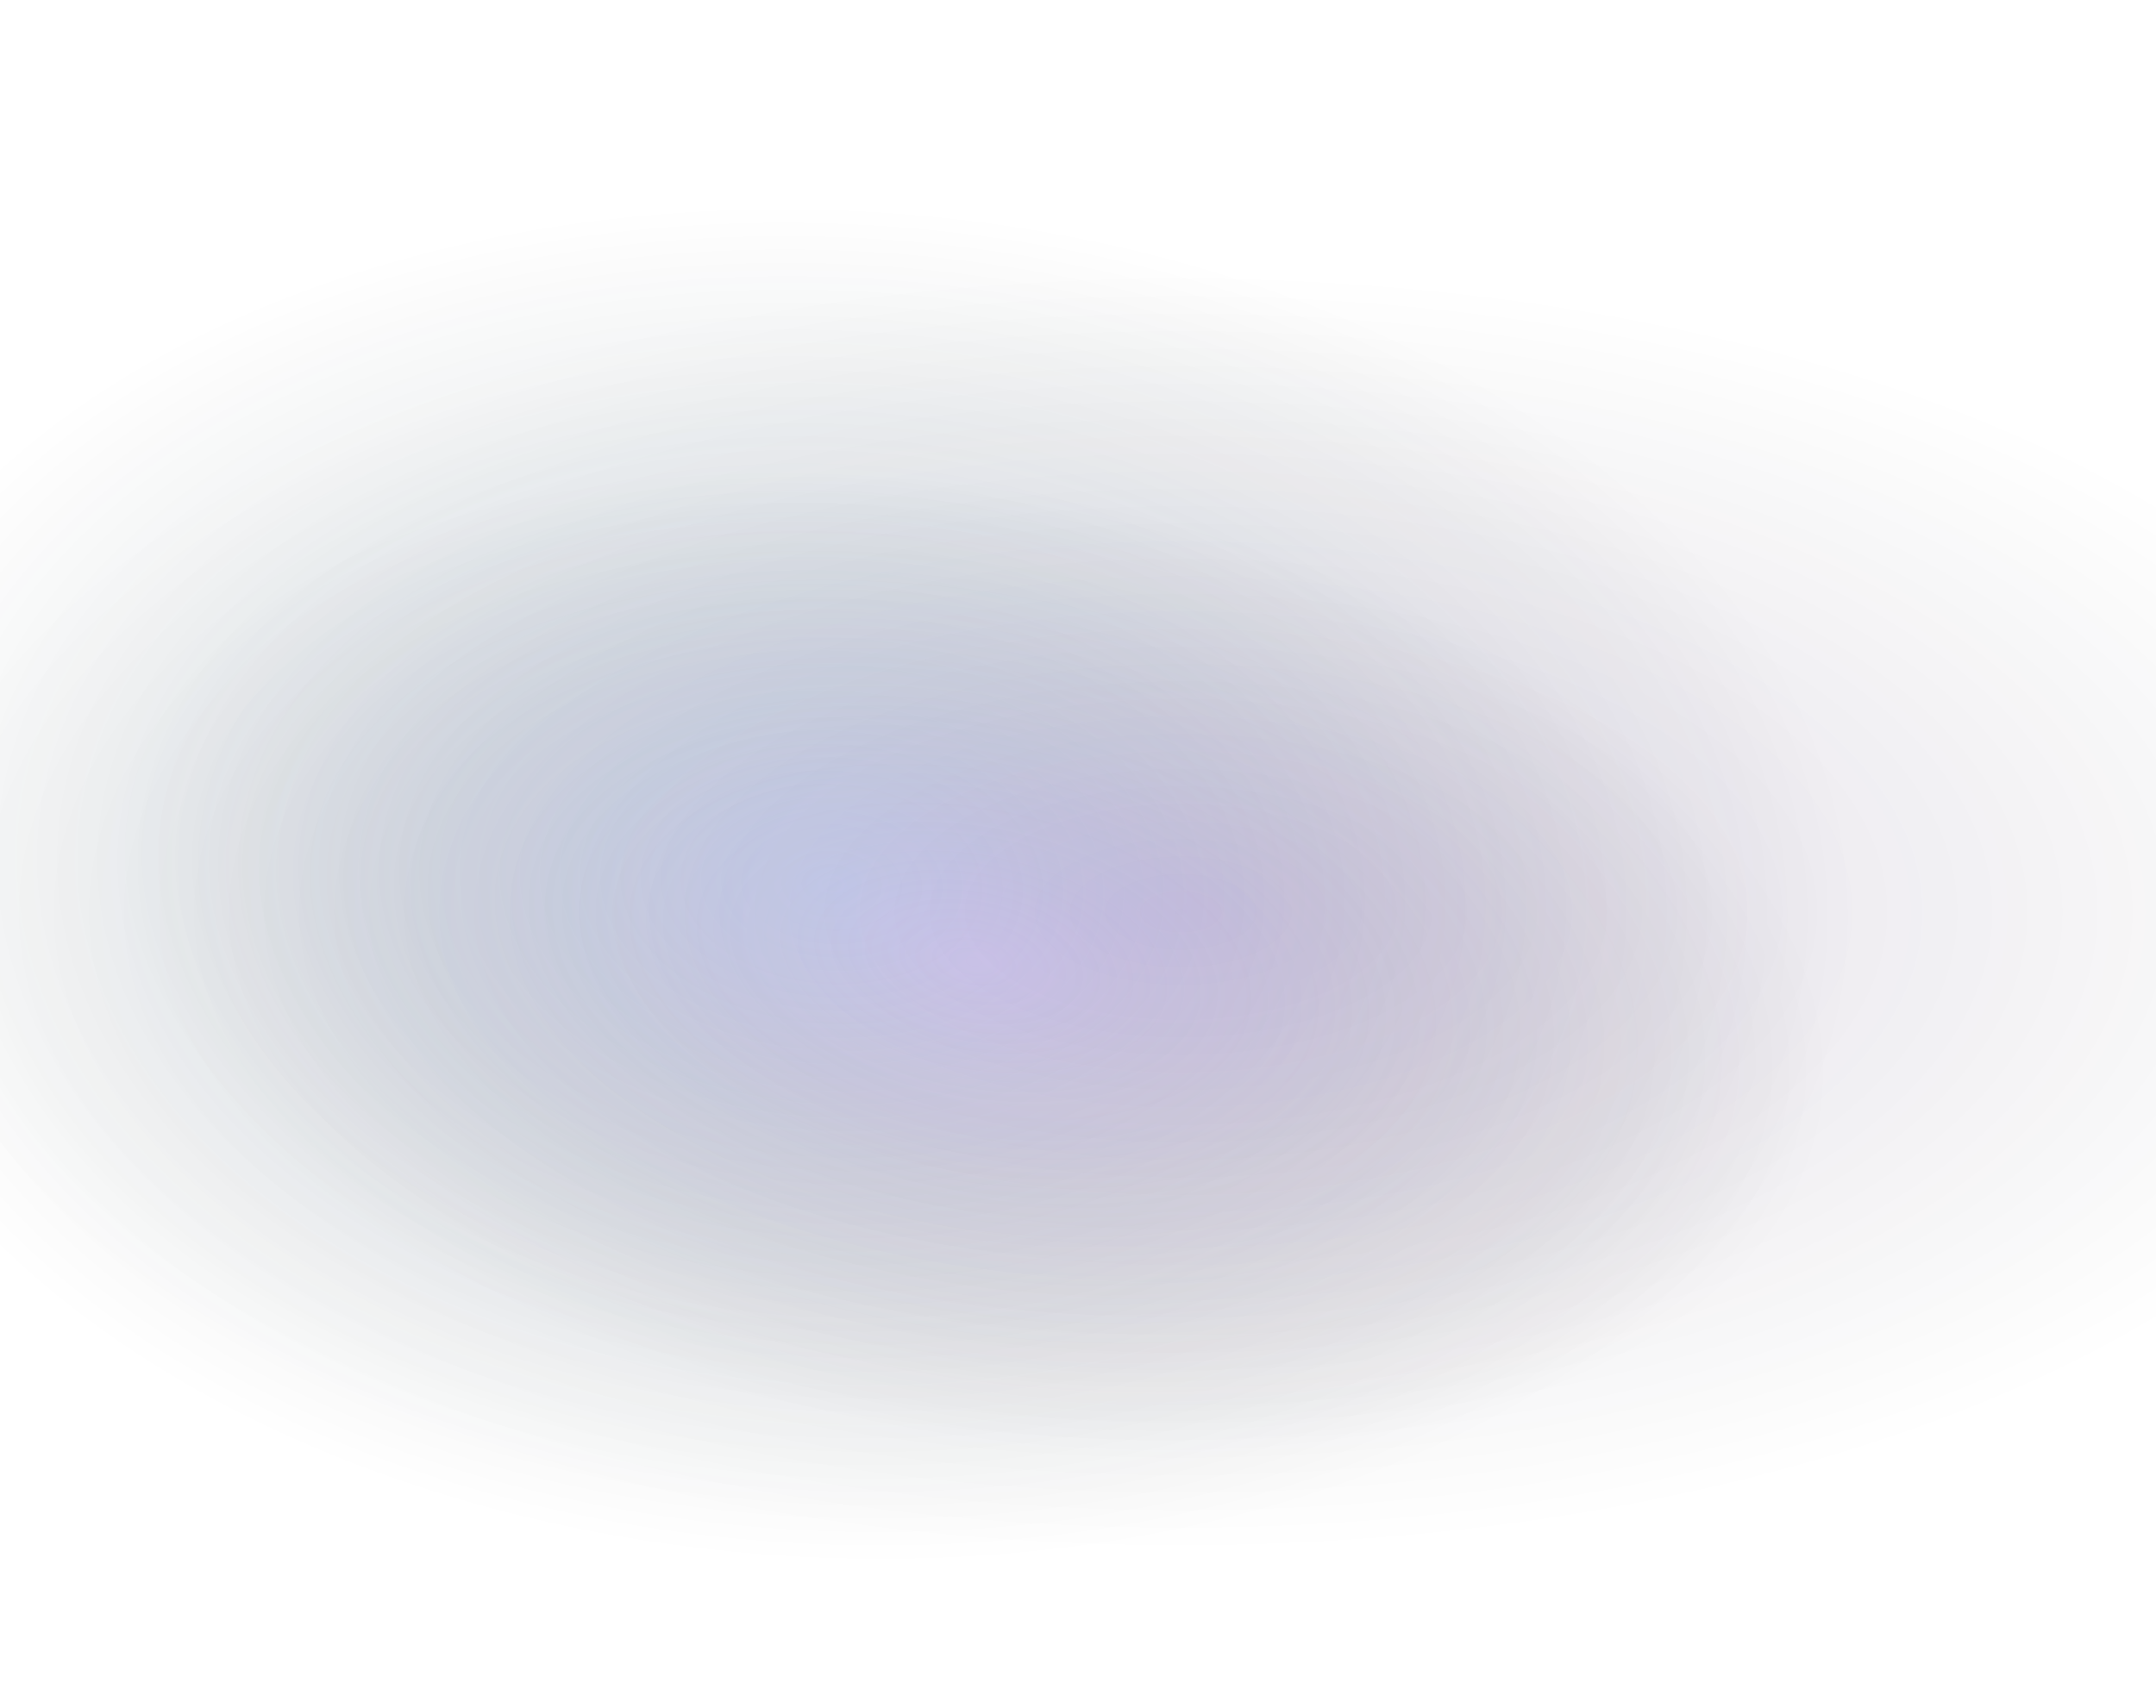
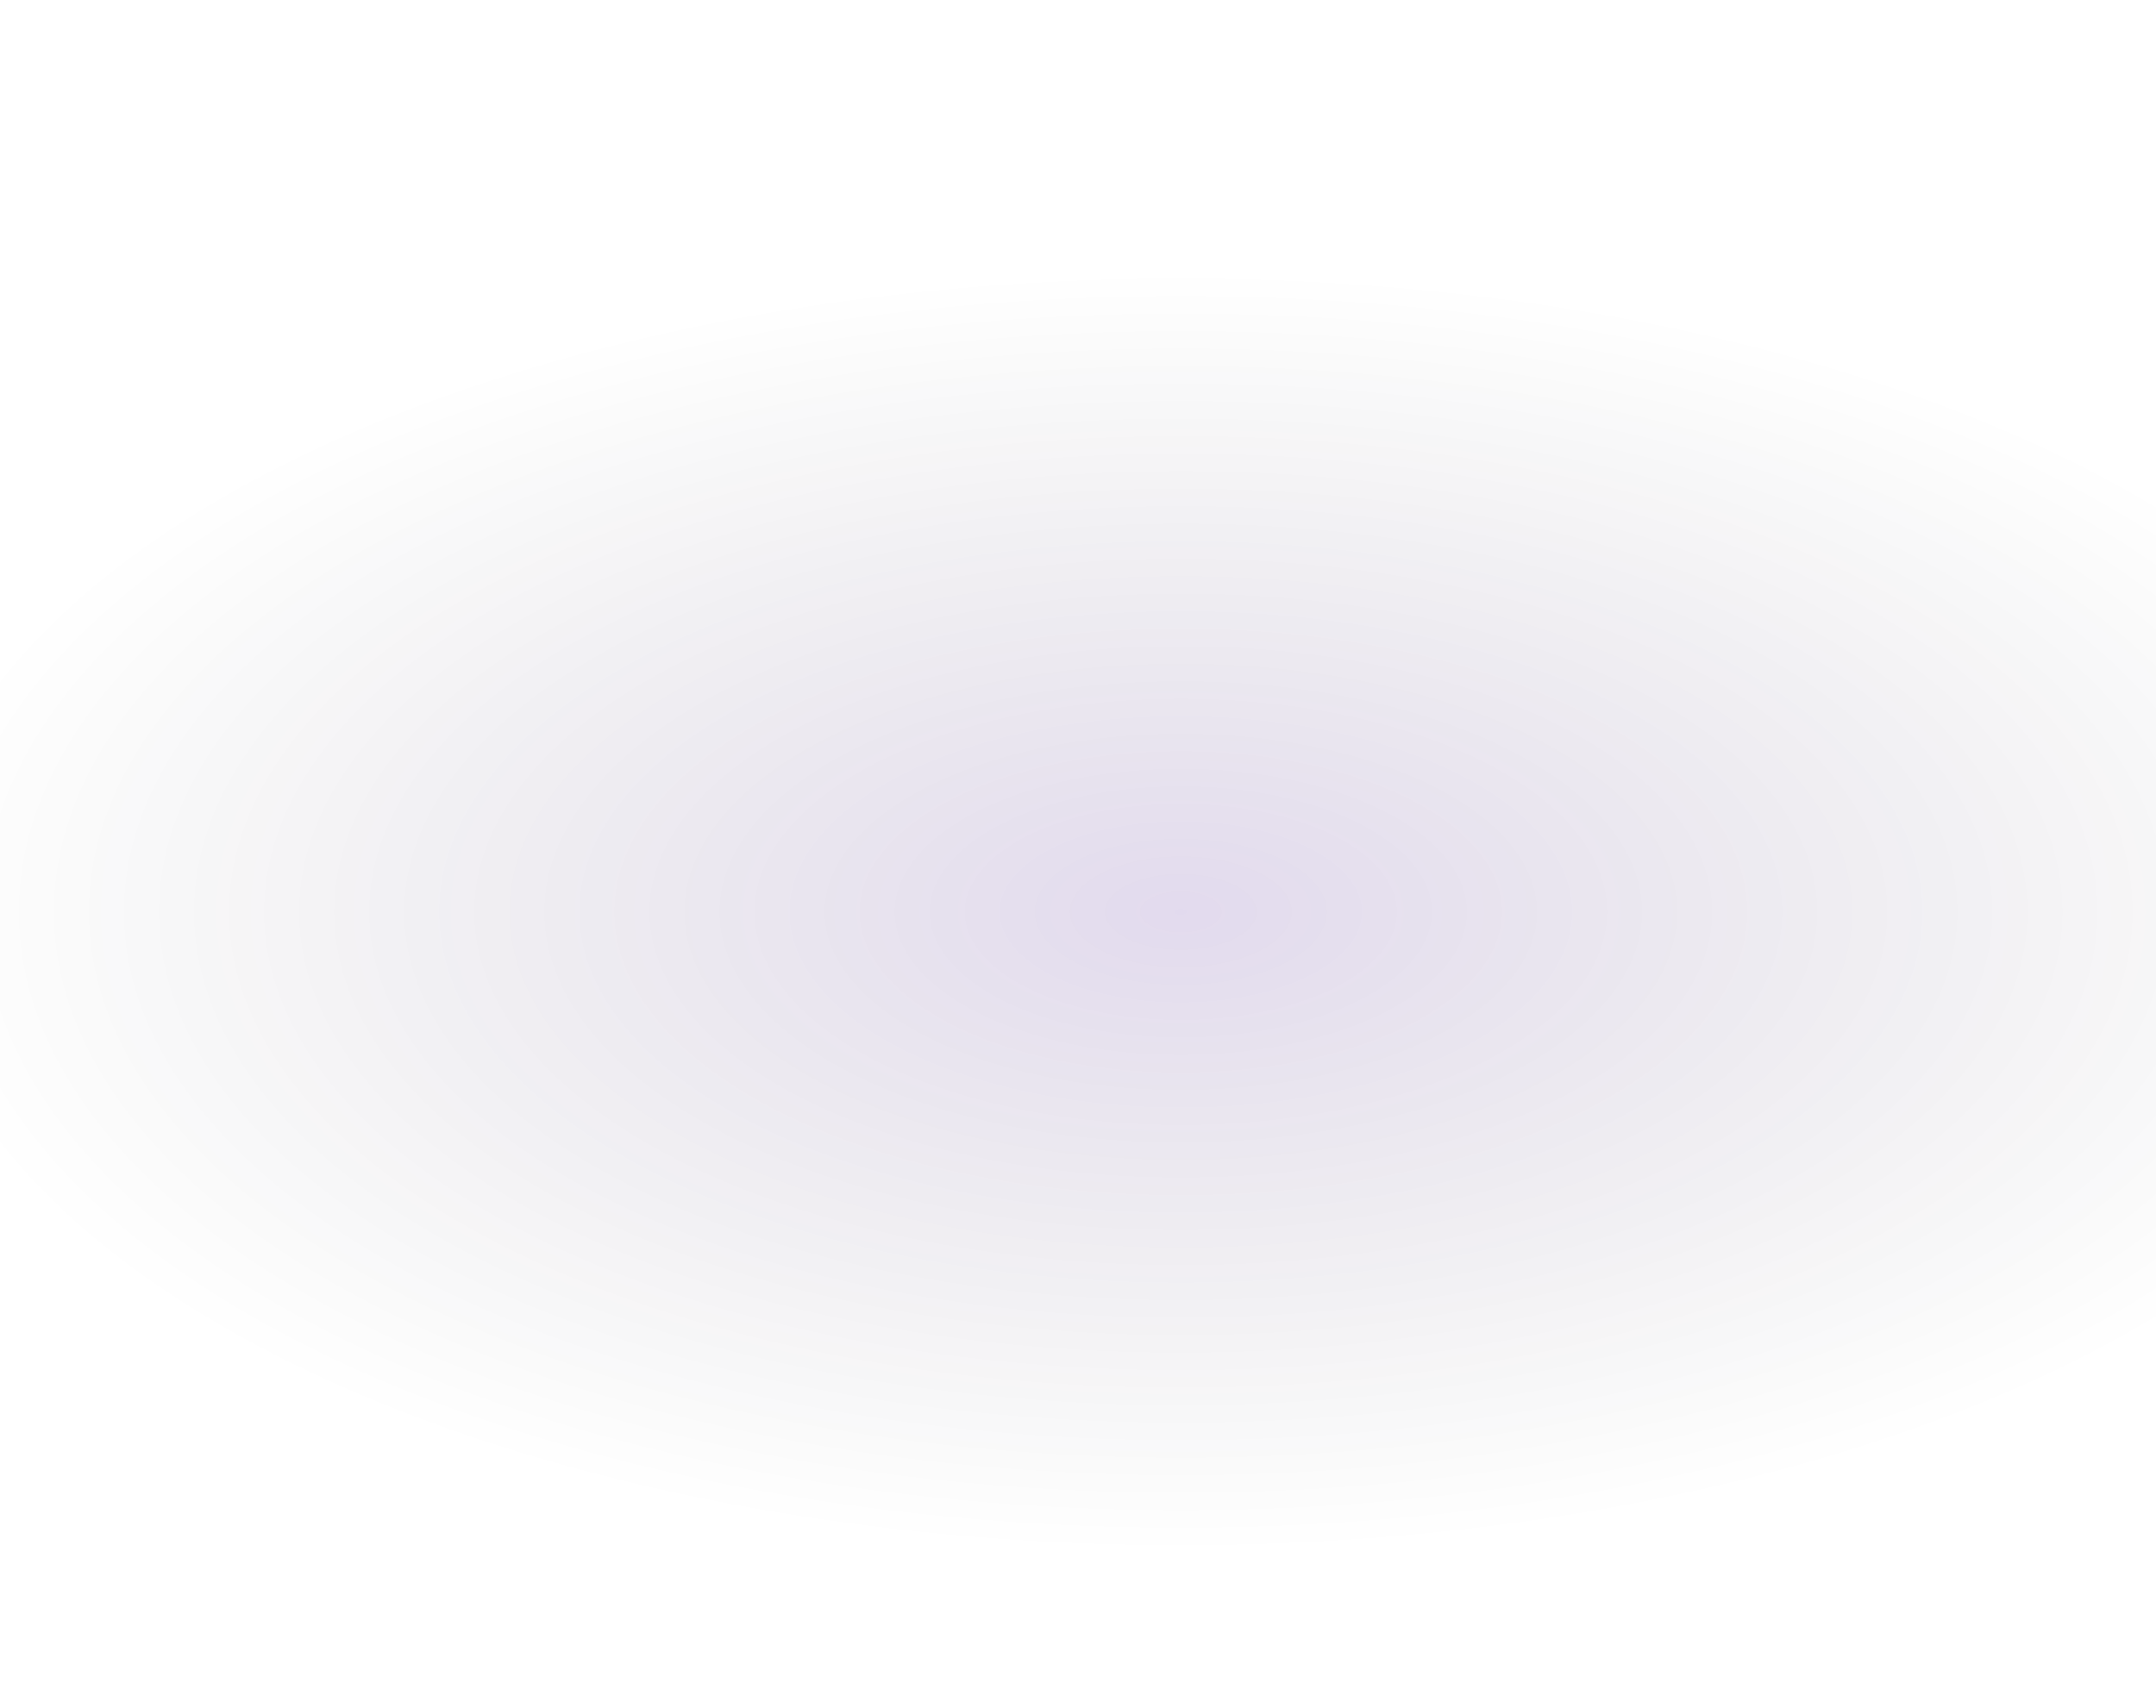
<svg xmlns="http://www.w3.org/2000/svg" width="2162" height="1713" viewBox="0 0 2162 1713" fill="none">
-   <rect width="2162" height="1713" fill="url(#paint0_radial_75_2220)" fill-opacity="0.2" />
-   <rect width="2162" height="1713" fill="url(#paint1_radial_75_2220)" fill-opacity="0.2" />
  <rect width="2162" height="1713" fill="url(#paint2_radial_75_2220)" fill-opacity="0.2" />
  <defs>
    <radialGradient id="paint0_radial_75_2220" cx="0" cy="0" r="1" gradientUnits="userSpaceOnUse" gradientTransform="translate(832.5 888) rotate(92.44) scale(681.118 1034.93)">
      <stop stop-color="#3BB5FF" />
      <stop offset="1" stop-opacity="0" />
    </radialGradient>
    <radialGradient id="paint1_radial_75_2220" cx="0" cy="0" r="1" gradientUnits="userSpaceOnUse" gradientTransform="translate(976 964.5) rotate(100.874) scale(477.066 870.839)">
      <stop stop-color="#DE91F2" />
      <stop offset="1" stop-opacity="0" />
    </radialGradient>
    <radialGradient id="paint2_radial_75_2220" cx="0" cy="0" r="1" gradientUnits="userSpaceOnUse" gradientTransform="translate(1184.5 914.5) rotate(90) scale(642.5 1293.23)">
      <stop stop-color="#4E04BE" />
      <stop offset="0" stop-color="#380389" stop-opacity="0.719" />
      <stop offset="1" stop-opacity="0" />
    </radialGradient>
  </defs>
</svg>